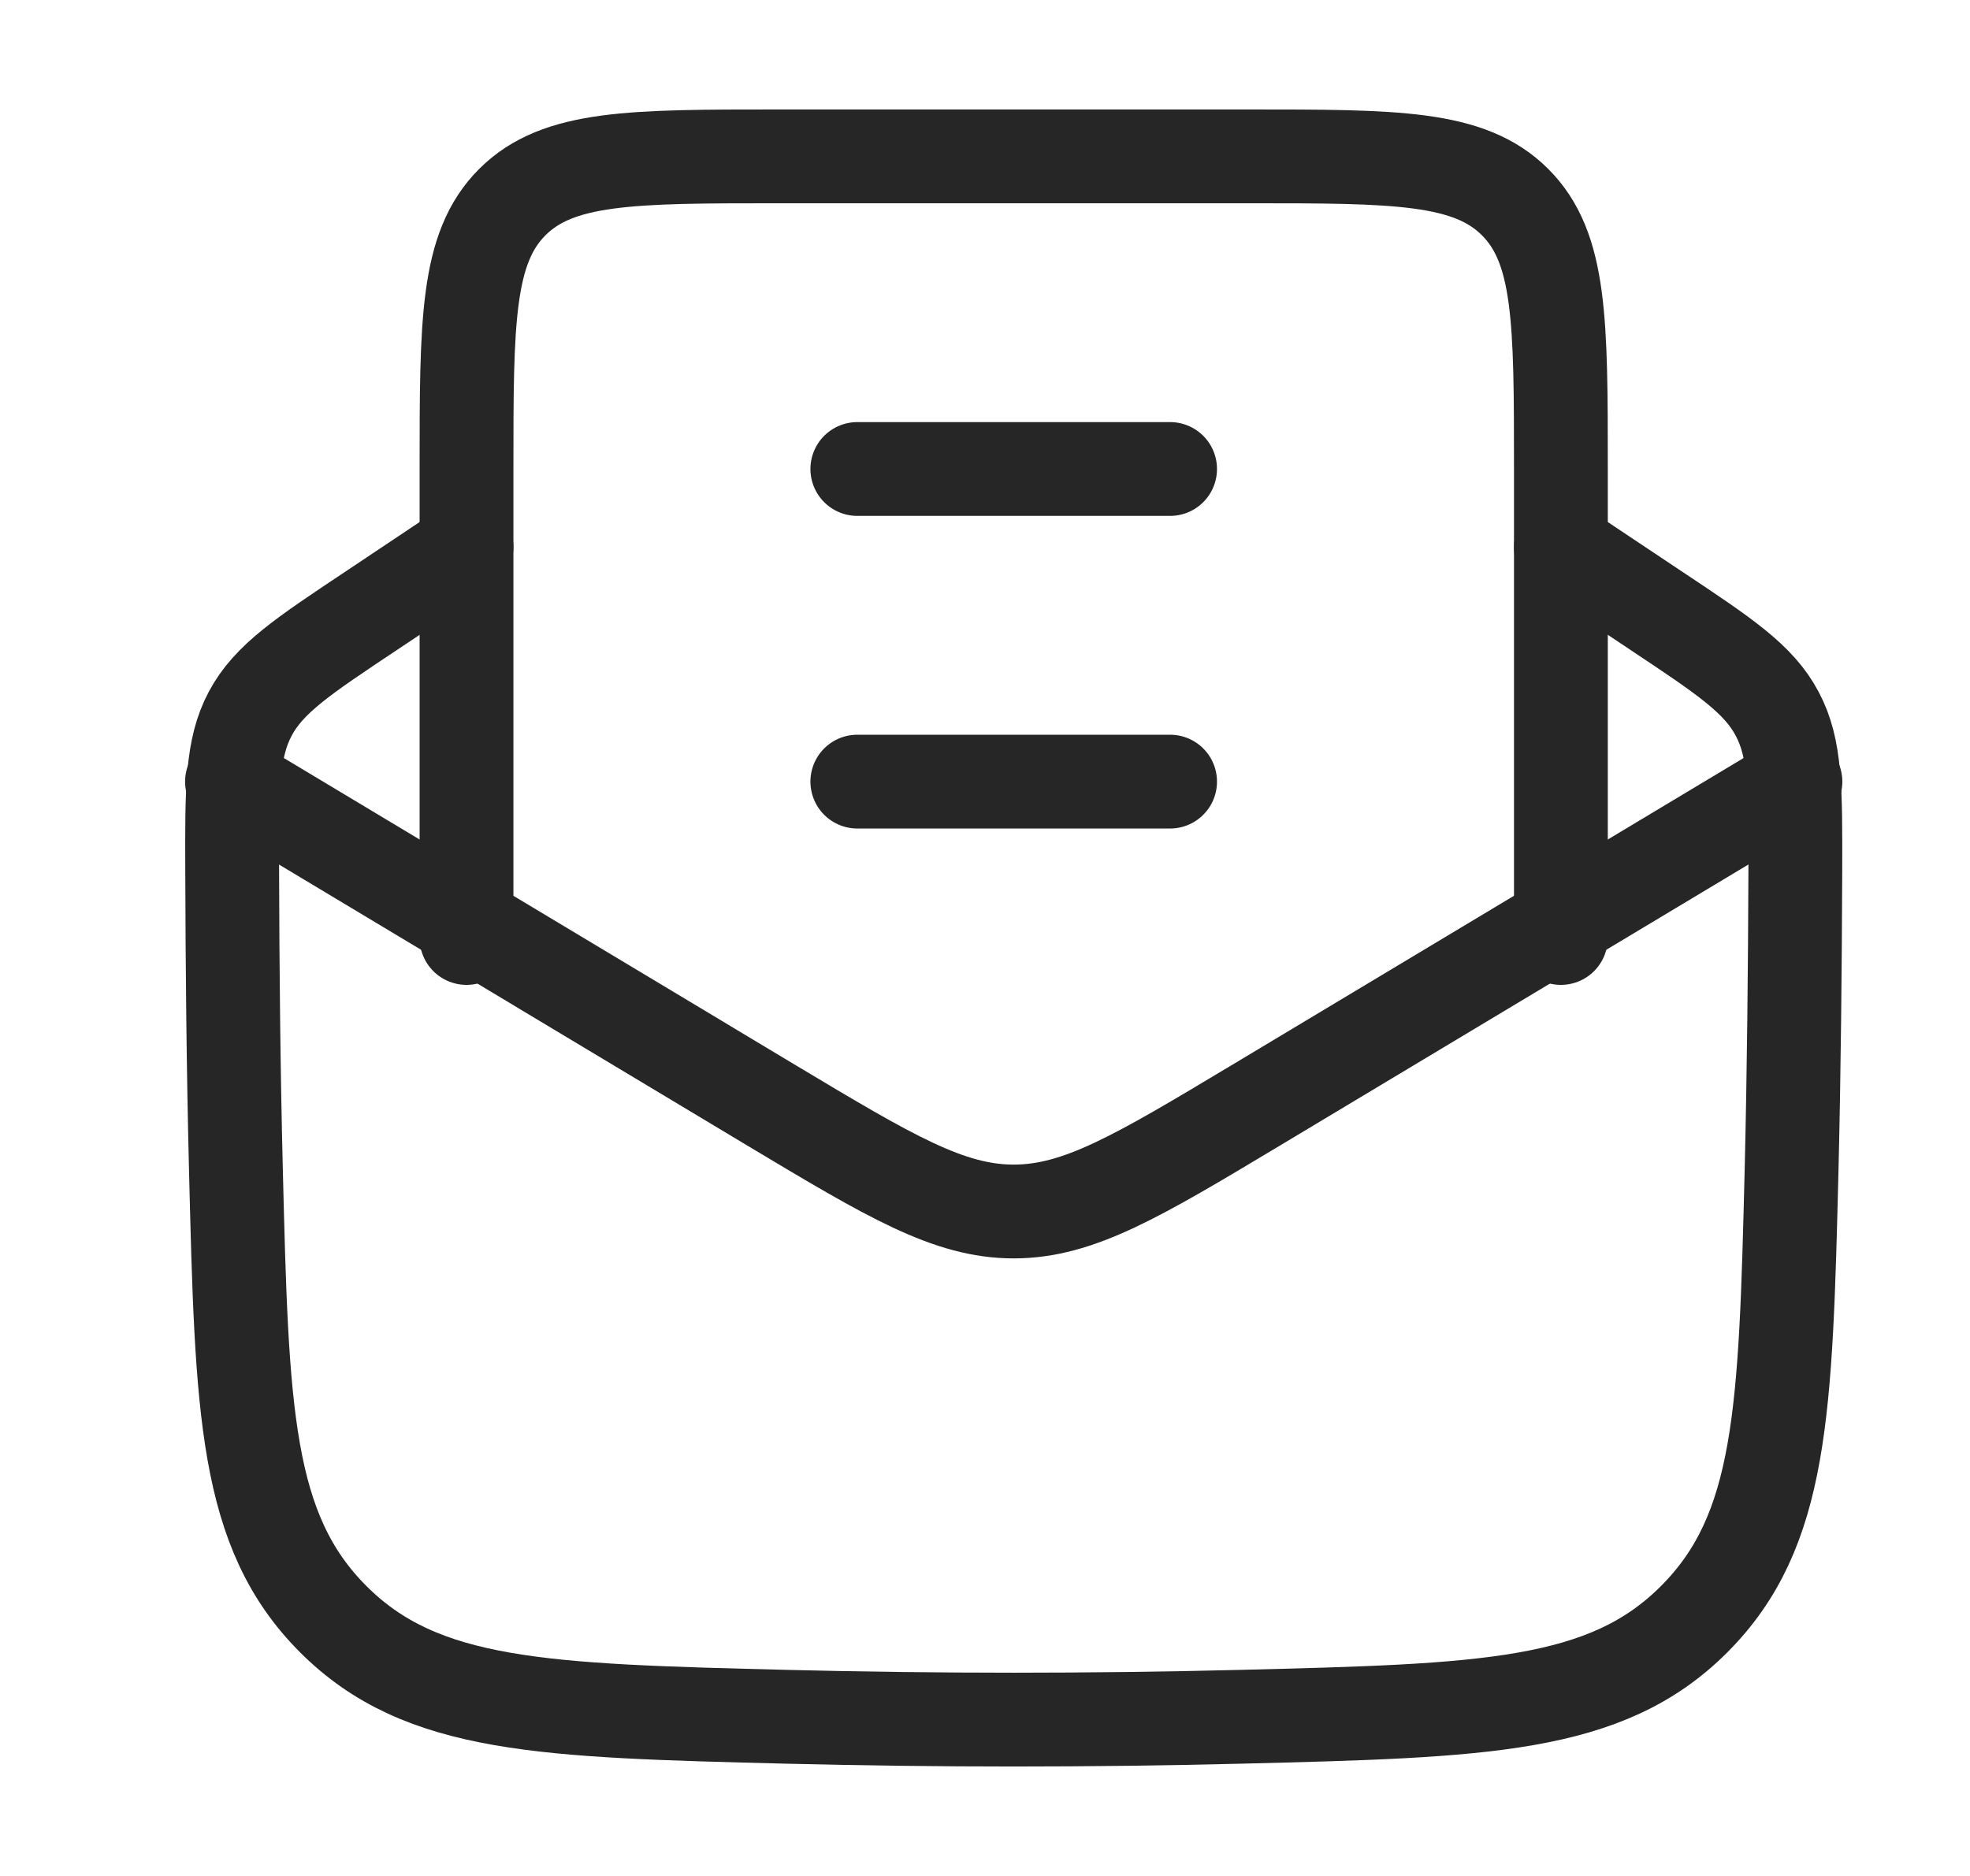
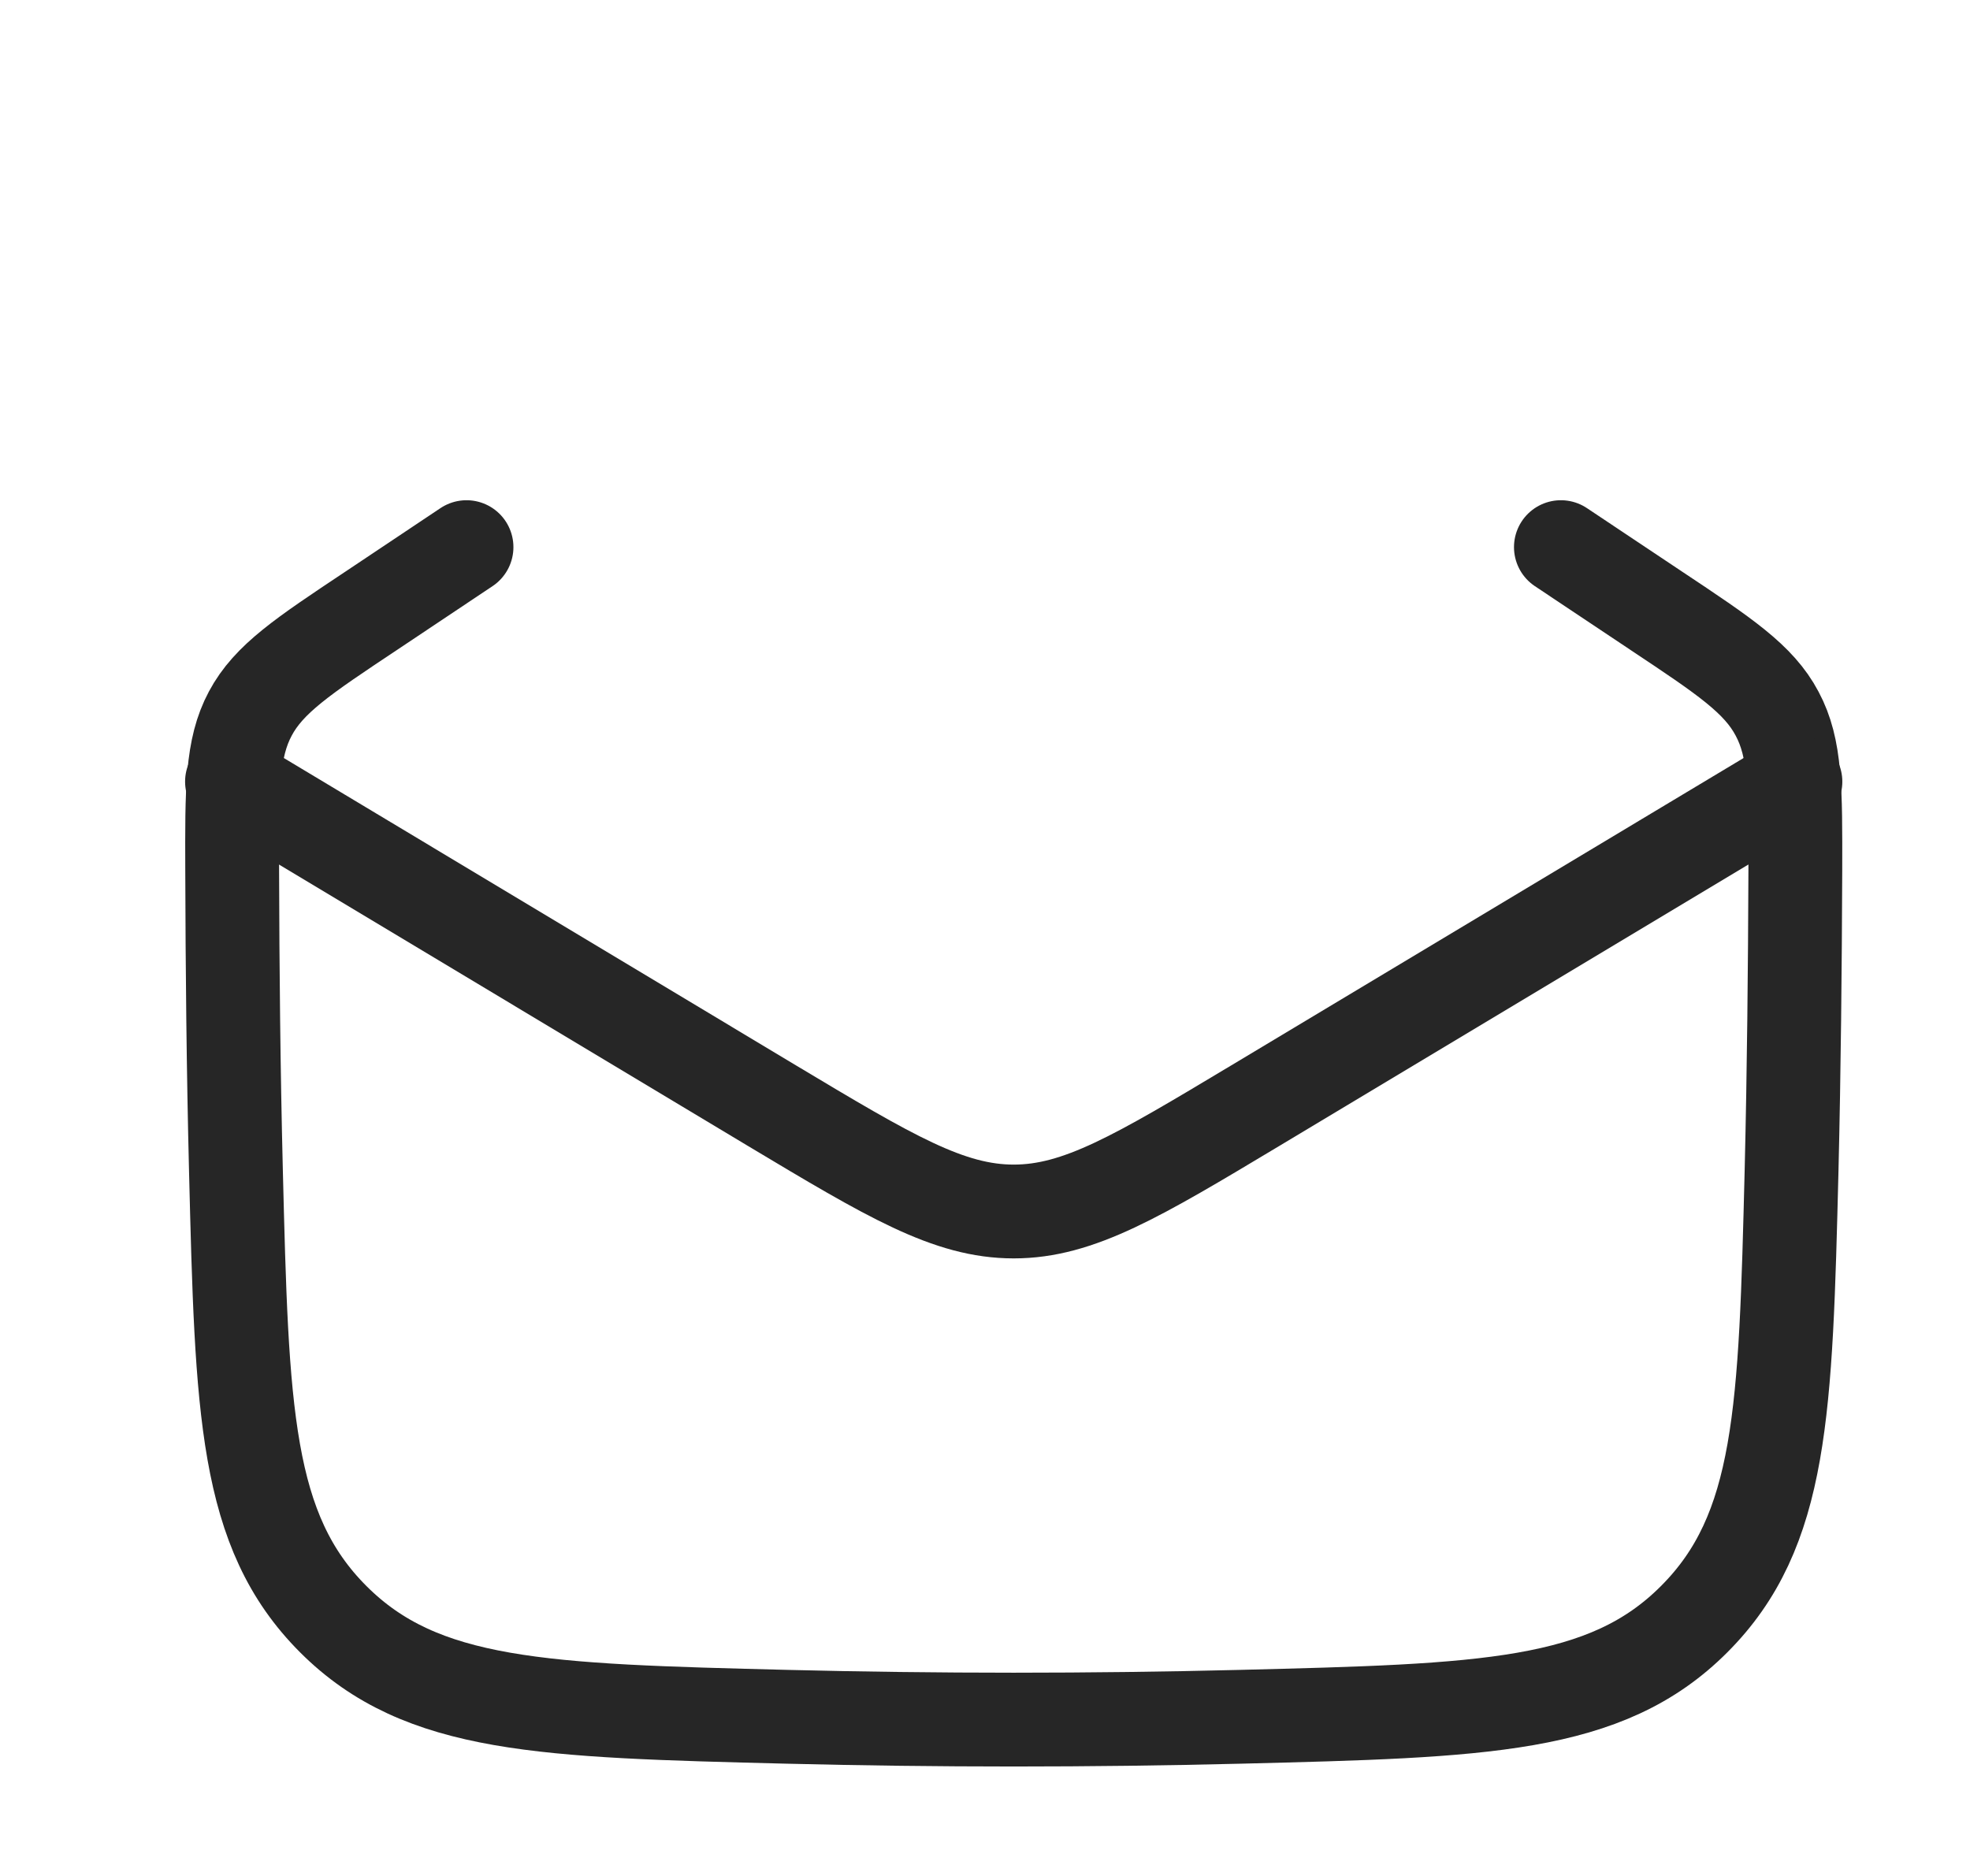
<svg xmlns="http://www.w3.org/2000/svg" width="21" height="20" viewBox="0 0 21 20" fill="none">
  <path d="M4.973 5.833L3.958 6.511C3.229 6.996 2.865 7.238 2.668 7.608C2.47 7.979 2.472 8.414 2.475 9.283C2.478 10.331 2.488 11.398 2.515 12.478C2.579 15.04 2.611 16.321 3.553 17.263C4.495 18.205 5.793 18.238 8.39 18.303C10.001 18.343 11.612 18.343 13.223 18.303C15.819 18.238 17.118 18.206 18.059 17.263C19.001 16.321 19.034 15.04 19.098 12.478C19.124 11.398 19.134 10.331 19.138 9.284C19.14 8.414 19.142 7.979 18.944 7.609C18.748 7.238 18.384 6.996 17.655 6.511L16.639 5.833" stroke="#262626" stroke-linecap="round" stroke-linejoin="round" />
  <path d="M2.473 8.333L8.233 11.79C9.487 12.541 10.114 12.916 10.806 12.916C11.498 12.916 12.125 12.541 13.379 11.789L19.139 8.333" stroke="#262626" stroke-linecap="round" stroke-linejoin="round" />
-   <path d="M4.973 10V5C4.973 3.428 4.973 2.643 5.461 2.155C5.949 1.667 6.734 1.667 8.306 1.667H13.306C14.878 1.667 15.663 1.667 16.151 2.155C16.639 2.643 16.639 3.428 16.639 5V10M9.139 8.333H12.473M9.139 5H12.473" stroke="#262626" stroke-linecap="round" stroke-linejoin="round" />
</svg>